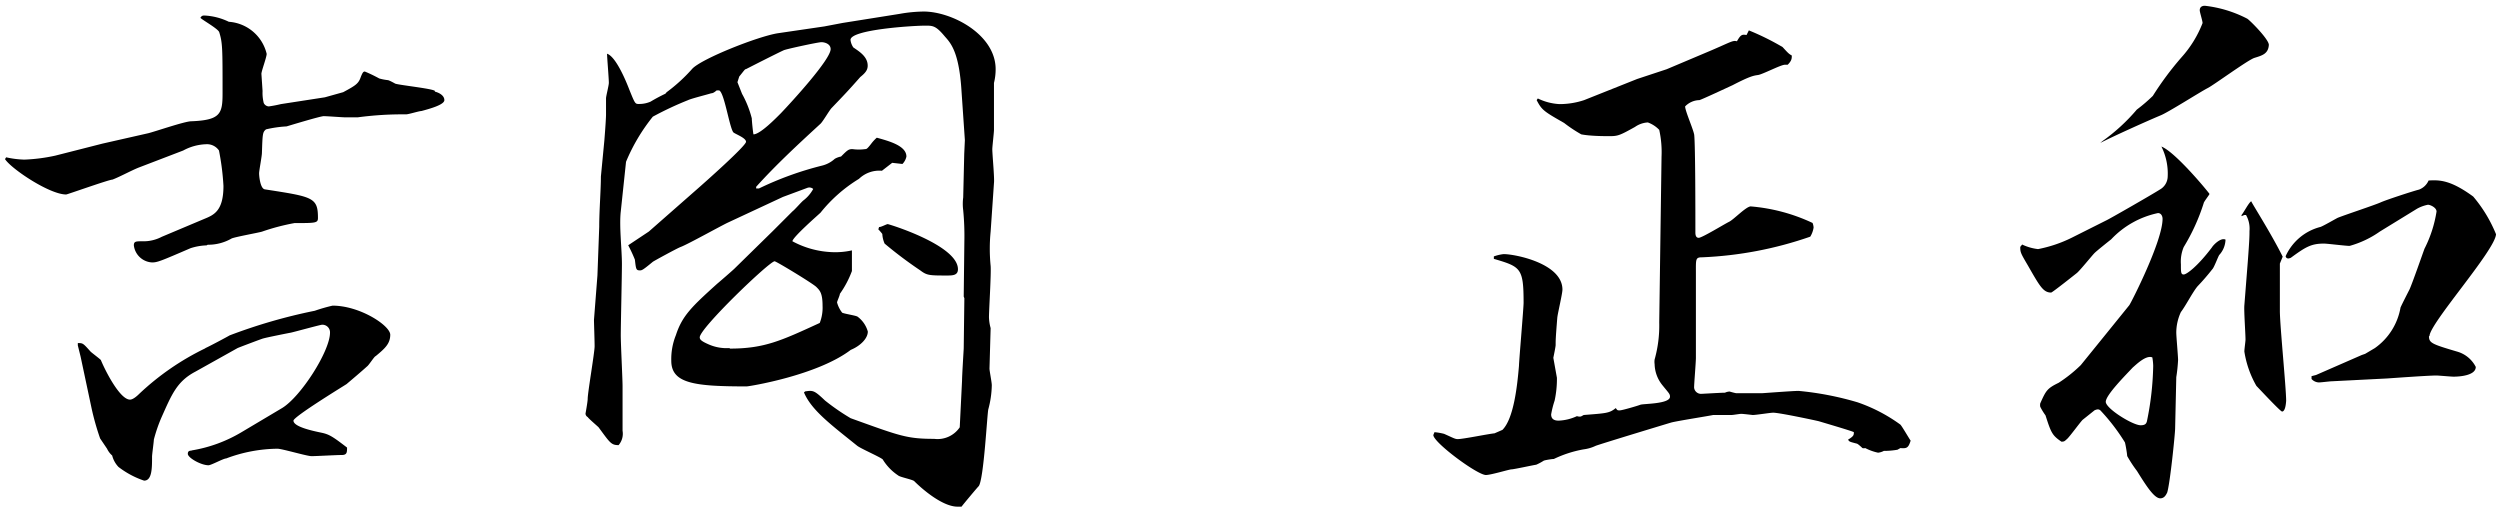
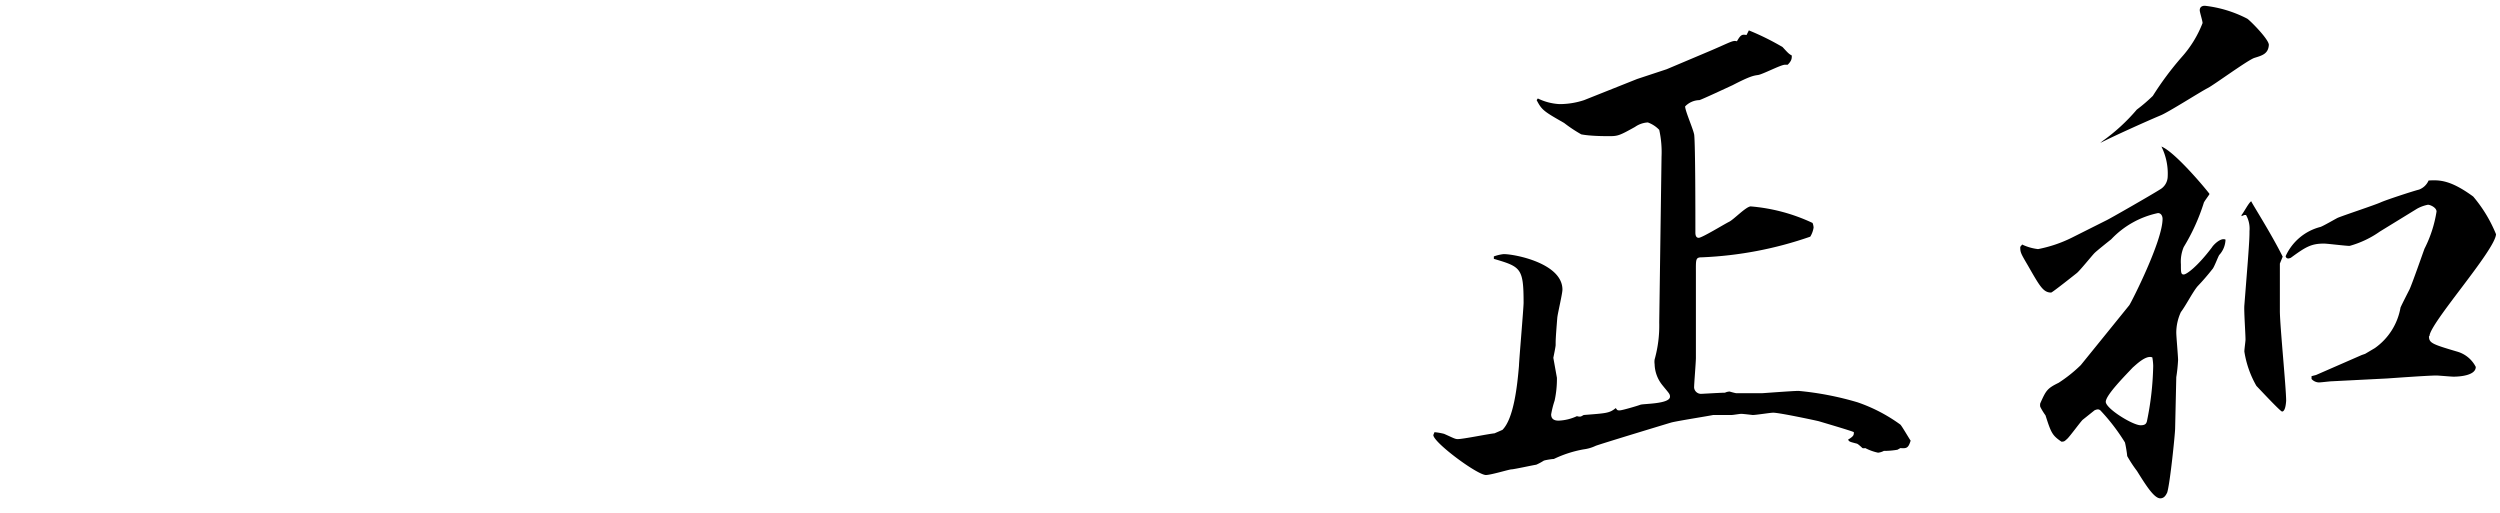
<svg xmlns="http://www.w3.org/2000/svg" width="195" height="40" viewBox="0 0 195 40">
  <g>
    <g>
-       <path d="M32.87,8.66c-.18,0-1,.26-1.2.26a26.22,26.22,0,0,0-3.75.23c-.4,0-.93,0-1.07,0s-1.34-.09-1.6-.09-2.63.72-2.9.8a9.07,9.07,0,0,0-1.6.23c-.27.22-.27.35-.32,1.83,0,.26-.22,1.38-.22,1.6s.09,1.2.45,1.25c3.74.58,4.14.62,4.14,2.23,0,.4-.18.4-1.83.4a17,17,0,0,0-2.54.67c-.31.09-2.05.4-2.36.53a3.66,3.66,0,0,1-1.87.49l-.09.05a4.44,4.44,0,0,0-1.25.22c-2.32,1-2.58,1.11-3,1.11a1.51,1.51,0,0,1-1.42-1.33c0-.32.17-.32.66-.32a3.08,3.08,0,0,0,1.52-.35l3.3-1.39c.76-.31,1.51-.62,1.51-2.58a19.84,19.84,0,0,0-.35-2.76,1.13,1.13,0,0,0-1-.49,4,4,0,0,0-1.79.49l-3.47,1.33c-.58.23-1.47.72-2.05.94-.27,0-3.52,1.16-3.61,1.16-1.3,0-4.28-2-4.77-2.76l.09-.14a7.26,7.26,0,0,0,1.42.18,13.62,13.62,0,0,0,2.41-.31L8,11.2l3.57-.81c.53-.13,2.85-.93,3.34-.93,2.28-.09,2.45-.58,2.45-2.18,0-3.53,0-3.93-.26-4.77-.09-.27-1.3-.94-1.47-1.12.09-.13.13-.18.31-.18a4.9,4.9,0,0,1,1.91.49,3.26,3.26,0,0,1,2.95,2.5c0,.27-.41,1.34-.41,1.56l.09,1.34a3.27,3.27,0,0,0,.09.93.46.46,0,0,0,.4.27,9.51,9.51,0,0,0,.94-.18l3.43-.53,1.43-.4c1-.54,1.2-.67,1.38-1.21.13-.31.18-.4.31-.4a11.45,11.45,0,0,1,1.12.54,4,4,0,0,0,.67.13c.08,0,.49.22.57.27.32.13,3.44.44,3.08.62.36.09.76.31.76.67S33.54,8.48,32.87,8.66ZM29.3,27.78c-.09,0-.53.71-.67.8-.44.4-1.15,1-1.6,1.38-.13.09-4.14,2.54-4.14,2.85,0,.49,1.56.81,2.18.94s.89.31,2,1.16c0,.36,0,.58-.41.58s-2,.09-2.36.09S22,35,21.64,35a11.62,11.62,0,0,0-4,.76c-.22,0-1.16.53-1.38.53-.58,0-1.61-.58-1.61-.89s.27-.22.32-.27a11.11,11.11,0,0,0,3.87-1.42L22,31.83c1.47-.89,3.74-4.45,3.74-5.88a.59.59,0,0,0-.62-.62c-.14,0-2.23.58-2.45.62s-1.83.36-2.14.45c-.05,0-1.92.71-2,.75L15.22,29c-1.43.76-1.83,1.78-2.63,3.57A11.89,11.89,0,0,0,12,34.29c0,.17-.14,1.15-.14,1.33,0,.89,0,1.87-.62,1.87a6.83,6.83,0,0,1-2-1.07,2,2,0,0,1-.49-.89,1.59,1.59,0,0,1-.4-.53l-.54-.8a20.2,20.2,0,0,1-.67-2.37l-.85-4-.22-.89,0-.18c.4,0,.4,0,1,.67.09.09.8.62.8.66.31.76,1.47,3.08,2.27,3.08.23,0,.54-.27.72-.45a20.45,20.45,0,0,1,5.17-3.56H16c.31-.13,1.82-.94,1.91-1a42.09,42.09,0,0,1,6.64-1.92,13.35,13.35,0,0,1,1.39-.4c2.14,0,4.5,1.56,4.5,2.27S30,27.2,29.3,27.78Z" />
-       <path d="M52,7.19A12.79,12.79,0,0,0,54,5.36c.76-.8,5.17-2.54,6.69-2.77l3.61-.53,1.42-.27,4.46-.71A11.35,11.35,0,0,1,72.05.9c2.18,0,5.61,1.78,5.61,4.5a4.4,4.4,0,0,1-.13,1.07l0,3.66c0,.22-.13,1.29-.13,1.51,0,.4.18,2.28.13,2.63l-.26,3.79a13.5,13.5,0,0,0,0,2.68c.05.62-.13,3.43-.13,4a3.42,3.42,0,0,0,.13.85l-.09,3.16c0,.18.18,1.07.18,1.3a7.66,7.66,0,0,1-.27,1.87c-.09.31-.35,5.48-.75,6-.09.08-1.21,1.42-1.34,1.6-.09,0-.27,0-.31,0-1.16,0-2.72-1.33-3.39-2-.18-.13-1.12-.31-1.25-.44a4,4,0,0,1-1.2-1.25c-.27-.22-1.74-.85-2-1.07-2-1.61-3.56-2.76-4.14-4.15l.09-.08c.62-.09.71-.09,1.55.71a17.27,17.27,0,0,0,2,1.38c3.83,1.38,4.37,1.61,6.51,1.61a2.09,2.09,0,0,0,2-.9l.18-3.65c0-.4.13-2.45.13-2.5l.05-3.92-.05-.13.05-4.28a21.05,21.05,0,0,0-.09-2.45,3.87,3.87,0,0,1,0-1L75.21,12l.05-1.07L75,7.14c-.18-3-.8-3.74-1.29-4.28C73,2,72.76,2,72.18,2c-1,0-5.84.31-5.84,1.11a1.29,1.29,0,0,0,.22.59c.45.31,1.12.71,1.12,1.42,0,.31-.14.54-.58.89-.94,1.07-1.29,1.43-2.23,2.41-.18.18-.71,1.11-.89,1.25-1.74,1.6-3.43,3.16-5,4.9l0,.13h.22a25.38,25.38,0,0,1,4.91-1.78,2.28,2.28,0,0,0,1-.53,1.51,1.51,0,0,1,.49-.18c.49-.49.58-.58.89-.58a3.57,3.57,0,0,0,1,0c.09,0,.14,0,.45-.4a3.14,3.14,0,0,1,.45-.49c.93.26,2.31.62,2.31,1.47a1.16,1.16,0,0,1-.31.58l-.8-.09-.8.62a2.28,2.28,0,0,0-1.79.63A11.51,11.51,0,0,0,64,16.59c-.13.13-2.19,1.92-2.19,2.23a7.07,7.07,0,0,0,3.17.85,5.93,5.93,0,0,0,1.47-.14c0,.27,0,1.21,0,1.61a7.63,7.63,0,0,1-.94,1.78c0,.13-.22.58-.22.67a2.23,2.23,0,0,0,.4.8c.18.09,1.07.22,1.2.31a2.18,2.18,0,0,1,.8,1.16c0,.54-.58,1.12-1.33,1.43-2.63,2-7.94,2.85-8.12,2.85-4.05,0-5.88-.22-5.88-2a5,5,0,0,1,.36-2c.49-1.51,1.25-2.23,3.21-4,.22-.18,1.16-1,1.33-1.16l3-2.94,1.56-1.56c.14-.09.72-.76.85-.85a2.83,2.83,0,0,0,.76-.89.45.45,0,0,0-.45-.09l-1.91.71L56.8,17.35c-.58.27-3.12,1.69-3.7,1.91-.26.09-2.14,1.12-2.18,1.16-.76.63-.85.67-1,.67-.31,0-.31-.09-.4-.84A11.45,11.45,0,0,0,49,19.13l1.61-1.07,3.7-3.25c.62-.54,3.88-3.43,3.88-3.75s-.9-.62-1-.75c-.31-.45-.71-3.17-1.11-3.26h-.18c-.27.23-.35.23-.53.23l.09,0c-.27.09-1.52.4-1.79.53A25.71,25.71,0,0,0,50.92,9.1a14.43,14.43,0,0,0-2.09,3.52l-.41,3.88c-.13,1.16.09,2.94.09,4.1,0,.89-.09,4.77-.09,5.53s.14,3.39.14,4l0,3.47a1.36,1.36,0,0,1-.31,1.12c-.58,0-.67-.18-1.56-1.39-.13-.13-.76-.66-.85-.8a.32.32,0,0,1-.17-.27s.17-.93.17-1.15c0-.49.54-3.61.54-4.1s-.05-1.79-.05-2.06l.27-3.47.14-3.79c0-1.29.13-2.85.13-3.92l.27-2.81c.09-1.11.13-1.83.13-2s0-1.12,0-1.29.22-1,.22-1.21c0-.35-.14-2-.14-2.27.67.22,1.43,2,1.74,2.81.45,1.11.45,1.11.76,1.11a2.23,2.23,0,0,0,.89-.18,13.08,13.08,0,0,1,1.16-.62Zm4.94,20c2.68,0,4-.62,7-2a3.25,3.25,0,0,0,.22-1.34c0-1-.22-1.2-.49-1.47s-3.12-2-3.25-2c-.4,0-5.84,5.22-5.84,5.93,0,.18.13.31.76.58A3.46,3.46,0,0,0,56.89,27.15Zm.94-19.87a8,8,0,0,1,.76,1.91c0,.18.09,1.07.13,1.25.53,0,1.78-1.29,2.14-1.65.85-.89,3.88-4.19,3.88-5,0-.4-.45-.54-.72-.54s-2.76.54-2.94.63c-.49.22-2.67,1.33-2.94,1.47-.09,0-.13.09-.53.58l-.14.44ZM68.57,17.7c.09.05.58-.22.67-.22s5.48,1.65,5.48,3.52c0,.45-.36.49-.8.49-1.43,0-1.61,0-2.14-.4A32.61,32.61,0,0,1,69,19a2.15,2.15,0,0,1-.18-.75,3.31,3.31,0,0,0-.31-.36Z" />
      <path d="M121.44,29.47a8,8,0,0,1-.18,1.78,7.28,7.28,0,0,0-.27,1.07c0,.32.18.49.58.49a3.72,3.72,0,0,0,1.43-.35c.31.09.35,0,.53-.09,1.79-.14,2-.14,2.5-.54.13.18.13.18.31.18s1.38-.35,1.61-.44,2.31-.05,2.31-.63c0-.22-.09-.27-.62-.93a2.7,2.7,0,0,1-.58-1.61,1.27,1.27,0,0,1,0-.36,9.78,9.78,0,0,0,.36-2.89l.18-12.93a8,8,0,0,0-.18-2.09,2.29,2.29,0,0,0-.89-.58,1.94,1.94,0,0,0-1,.35c-1.2.67-1.34.72-2,.72-.36,0-1.47,0-2.19-.14A11.06,11.06,0,0,1,122,9.59c-1.56-.89-1.74-1-2.14-1.78l.09-.13a4.38,4.38,0,0,0,1.69.44,6.08,6.08,0,0,0,1.92-.31l4.14-1.65L130,5.4l3.48-1.47c1.56-.67,1.69-.8,2-.71.31-.54.4-.54.75-.49l.18-.36a20,20,0,0,1,2.63,1.3c.45.49.49.53.72.66,0,.23,0,.4-.32.72h-.22c-.31,0-1.74.75-2.09.8s-.63.09-2,.8c-.31.14-2.4,1.12-2.58,1.16a1.59,1.59,0,0,0-1.11.49c0,.36.66,1.83.71,2.23.09.89.09,6.1.09,7.58,0,.13,0,.44.26.44s2-1.07,2.37-1.25,1.33-1.2,1.69-1.2a14,14,0,0,1,4.82,1.29,1.17,1.17,0,0,1,.08.36,1.89,1.89,0,0,1-.26.71,29.36,29.36,0,0,1-8.43,1.61c-.53,0-.49.13-.49,1.24v5.44c0,.18,0,1,0,1.16,0,.36-.14,2-.14,2.32a.54.54,0,0,0,.54.49c.09,0,1.56-.09,1.87-.09a.91.91,0,0,1,.36-.09s.44.13.53.13l2,0c.05,0,2.41-.18,2.85-.18a23.9,23.9,0,0,1,4.6.89,12.64,12.64,0,0,1,3.34,1.74c.13.13.67,1.07.8,1.25-.18.58-.31.62-.8.58l-.23.13a6.17,6.17,0,0,1-1.06.09,1.25,1.25,0,0,1-.45.14,3.91,3.91,0,0,1-1-.36.43.43,0,0,1-.22,0s-.36-.35-.45-.35c-.53-.14-.58-.14-.67-.31.45-.27.45-.36.45-.58,0-.05-2.59-.81-2.72-.85s-3.08-.67-3.57-.67c-.22,0-1.33.18-1.6.18,0,0-.76-.09-.89-.09s-.63.09-.76.09l-1.43,0c-.44.09-2.72.45-3.25.58-.31.09-5.75,1.74-5.93,1.83a3.08,3.08,0,0,1-.93.27,9,9,0,0,0-2.32.75c-.14,0-.72.09-.8.14a4.09,4.09,0,0,1-.58.31c-.09,0-1.74.36-1.92.36s-1.6.44-2,.44c-.67,0-4.1-2.54-4.1-3.12l.09-.22a4.7,4.7,0,0,1,.75.13c.72.32.85.41,1.07.41.41,0,2.41-.41,2.86-.45l.62-.27c.89-.89,1.16-3.47,1.29-5,0-.32.36-4.51.36-4.91,0-2.72-.22-2.81-2.32-3.43V20a3.45,3.45,0,0,1,.76-.18c.89,0,4.59.72,4.59,2.77,0,.31-.36,1.82-.4,2.18-.13,1.61-.13,1.78-.13,2.14,0,.13-.14.8-.18,1Z" />
      <path d="M173.1,19.89c-.09.13-.41,1-.54,1.11a17.63,17.63,0,0,1-1.16,1.34c-.4.49-.89,1.47-1.29,2a3.83,3.83,0,0,0-.36,1.6c0,.31.14,1.83.14,2.14a12.51,12.51,0,0,1-.14,1.34l-.09,4c0,.4-.4,4.33-.62,5-.09.18-.22.45-.54.45-.49,0-1.15-1.07-1.82-2.14a10.07,10.07,0,0,1-.76-1.16c0-.14-.13-.94-.18-1.07A15.42,15.42,0,0,0,163.82,32c-.13-.09-.22-.09-.44,0l-.94.75c-.22.23-1,1.3-1.2,1.48s-.22.22-.45.22c-.71-.49-.8-.67-1.24-2.05a4.83,4.83,0,0,1-.41-.67.63.63,0,0,1,0-.27c.45-1,.53-1.16,1.43-1.6a11,11,0,0,0,1.73-1.38l1.88-2.32,1.91-2.36c.18-.27,2.59-5,2.59-6.73,0-.18-.09-.45-.36-.45a7,7,0,0,0-3.65,2.05c-.23.18-1.12.89-1.3,1.07s-1.15,1.38-1.38,1.56c0,0-1.91,1.52-2,1.52-.62,0-.89-.5-1.83-2.14-.53-.9-.58-1-.58-1.39,0-.08.14-.17.14-.22a3.94,3.94,0,0,0,1.25.36,10.34,10.34,0,0,0,2.63-.89l2.67-1.34c.22-.09,3.7-2.09,4.19-2.41a1.19,1.19,0,0,0,.62-1,4.73,4.73,0,0,0-.49-2.36c1.12.44,3.75,3.65,3.75,3.7s-.45.62-.45.71a15.54,15.54,0,0,1-1.56,3.43,2.93,2.93,0,0,0-.22,1.34c0,.62,0,.8.22.8s1.07-.62,2.19-2.1c.13-.22.71-.8,1.07-.62A1.85,1.85,0,0,1,173.1,19.89Zm2.76-15.38c-.49.14-3.21,2.14-3.66,2.36-.62.32-3.12,1.92-3.7,2.14-1.07.45-3.65,1.61-4.68,2.14L164,11a14.6,14.6,0,0,0,2.67-2.45,12.81,12.81,0,0,0,1.25-1.07,24.18,24.18,0,0,1,2.23-3,8.66,8.66,0,0,0,1.65-2.68c0-.18-.22-.84-.22-1s.08-.35.4-.35a9.46,9.46,0,0,1,3.29,1c.14.05,1.7,1.6,1.7,2.05C176.93,4.2,176.44,4.33,175.86,4.51Zm-8,23.36c-.49-.18-1.25.58-1.51.8-.54.58-2.1,2.14-2.1,2.67s2.1,1.83,2.72,1.83c.36,0,.44-.13.49-.31a23.15,23.15,0,0,0,.49-4.32A4.27,4.27,0,0,0,167.88,27.87ZM178,32.1c-.13,0-1.87-1.87-2-2a7.76,7.76,0,0,1-.94-2.68c0-.18.09-.8.09-.93,0-.45-.13-2.28-.09-2.68l.27-3.43c.13-1.74.13-2,.13-2.36a2.14,2.14,0,0,0-.27-1.25h-.13l-.22.09,0-.09c.14-.14.58-1,.76-1.07,0,.09,1.52,2.45,2.45,4.32l-.22.54v3.7c0,1.11.49,6,.49,7C178.31,31.39,178.27,32.1,178,32.1Zm11.46-5.88c0,.53.22.62,2.18,1.2a2.35,2.35,0,0,1,1.47,1.2c0,.67-1.25.76-1.74.76-.17,0-1.16-.09-1.33-.09-.63,0-3.12.18-3.84.23l-4.32.22c-.13,0-.85.09-1,.09a.8.8,0,0,1-.58-.27l0-.22.35-.09,3.57-1.56.26-.09.76-.45a4.89,4.89,0,0,0,2-3.16c.09-.22.62-1.25.71-1.43.22-.49,1-2.72,1.16-3.16a9.66,9.66,0,0,0,.94-2.9c0-.31-.49-.53-.67-.53a2.87,2.87,0,0,0-.85.31l-2.9,1.78a7.65,7.65,0,0,1-2.36,1.12c-.31,0-1.74-.18-2-.18-1,0-1.43.26-2.59,1.11,0,0-.13.05-.18.05a.2.2,0,0,1-.22-.18A4.09,4.09,0,0,1,181,17.7c.23-.08,1.16-.62,1.34-.71.54-.22,2.9-1,3.34-1.2s2.55-.89,3-1a1.31,1.31,0,0,0,.75-.71c.85-.05,1.7-.05,3.48,1.25a10.88,10.88,0,0,1,1.78,2.94C194.62,19.53,189.5,25.24,189.5,26.22Z" />
    </g>
    <rect width="195" height="40" style="fill: none" />
  </g>
</svg>